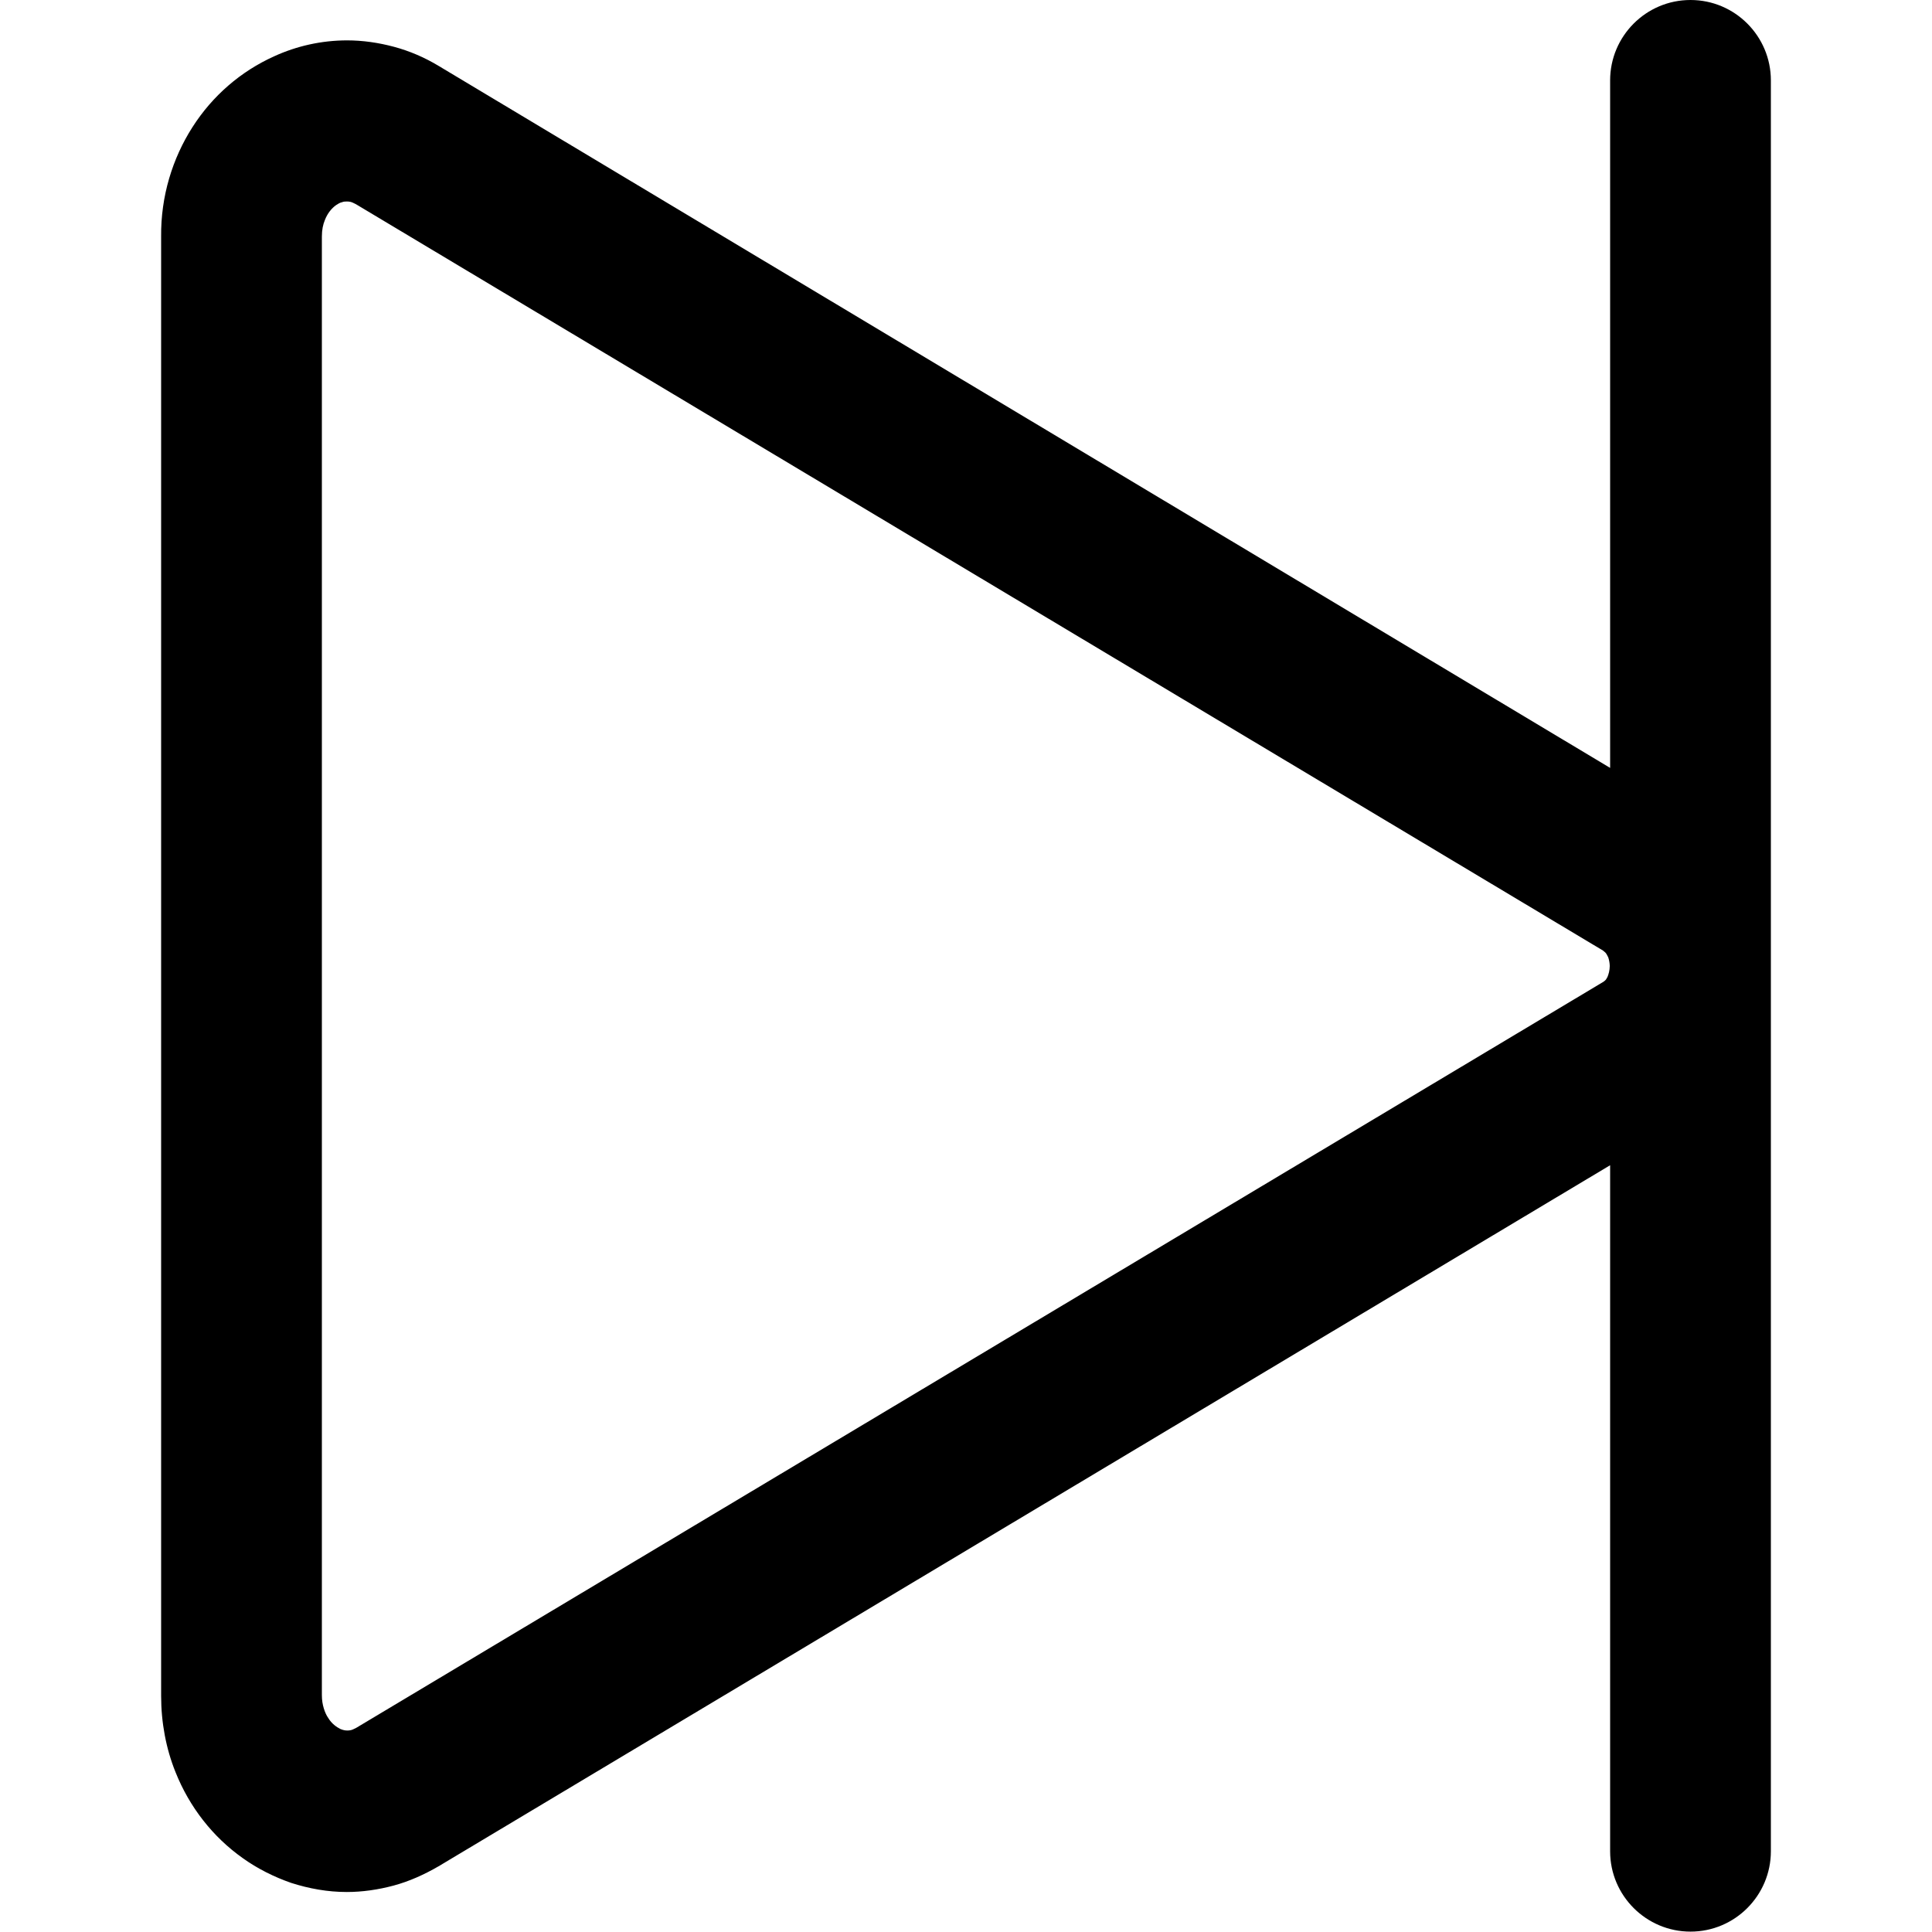
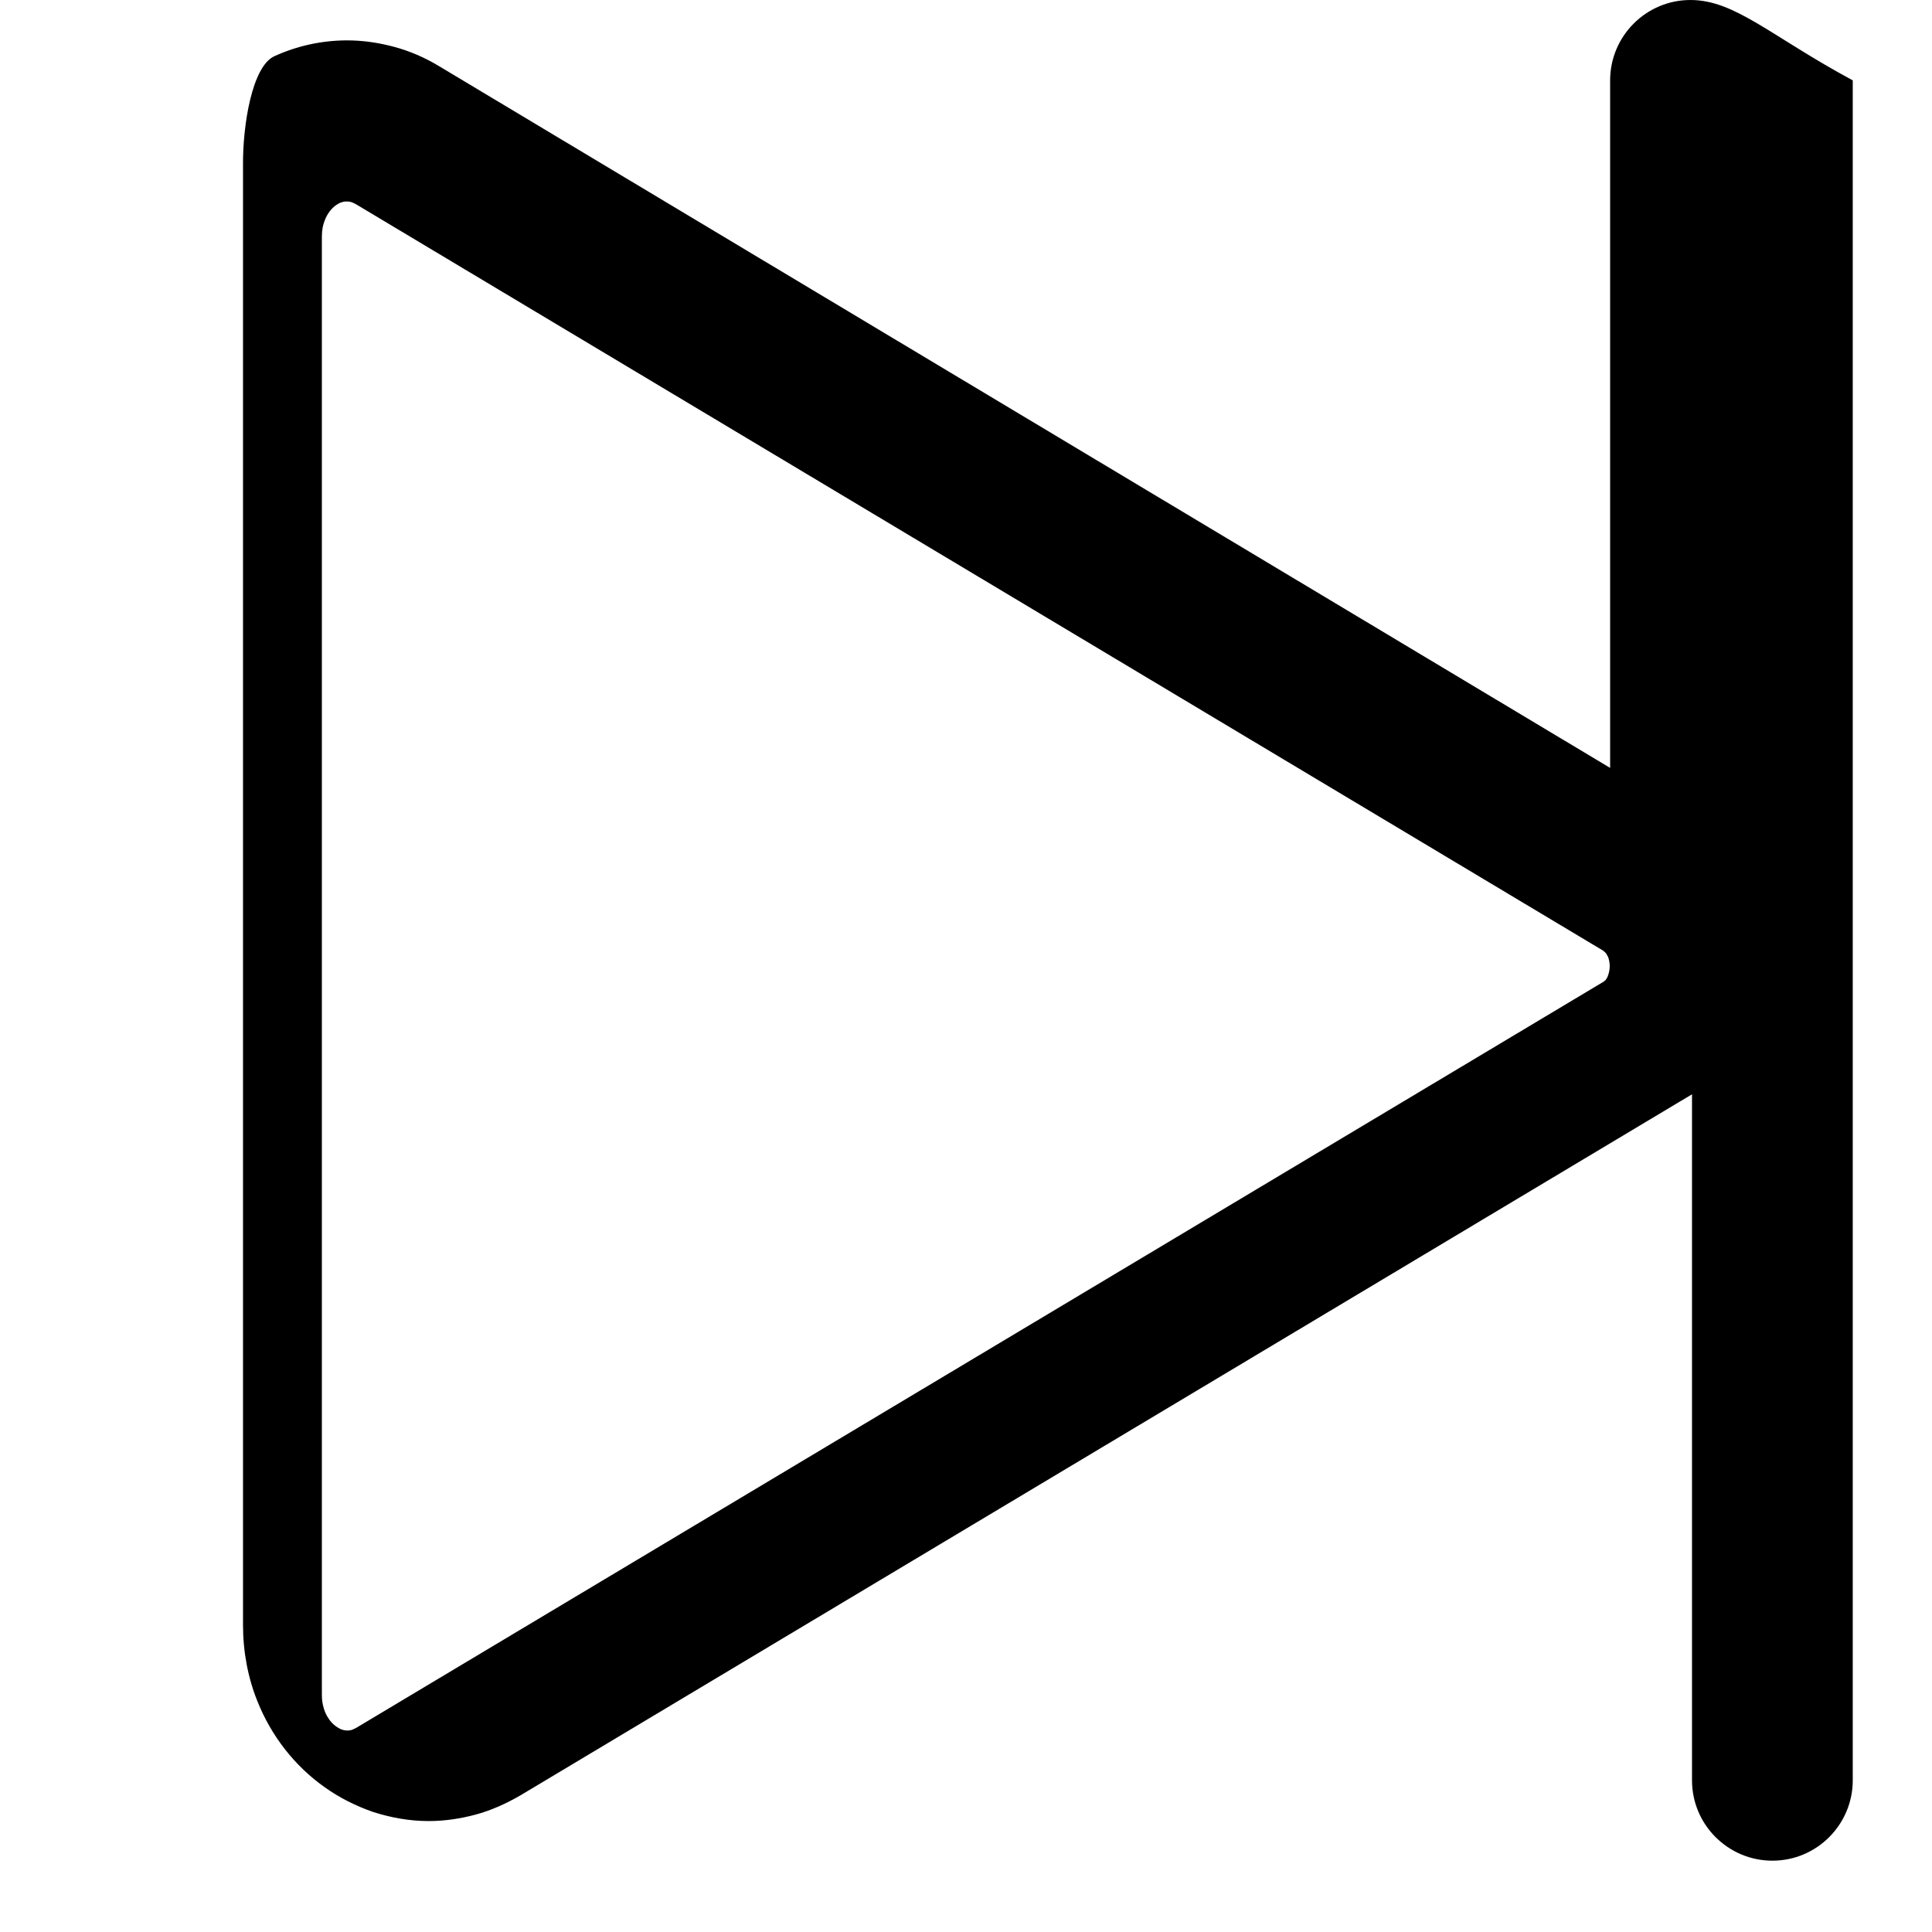
<svg xmlns="http://www.w3.org/2000/svg" version="1.1" id="Layer_1" x="0px" y="0px" viewBox="0 0 512 512" style="enable-background:new 0 0 512 512;" xml:space="preserve">
-   <path d="M448,0c-11.8,0-21.3,9.6-21.3,21.3v182.2l-310.4-186c-3.8-2.3-7.8-4-11.9-5.1c-4.1-1.1-8.3-1.7-12.4-1.7  c-6.8,0-13.4,1.5-19.3,4.2c-8.9,4-16.4,10.5-21.7,18.8s-8.4,18.3-8.3,29v386.7c0,7.1,1.3,14,3.8,20.2c3.7,9.3,9.9,17.2,17.8,22.8  c3.9,2.8,8.3,5,12.9,6.6c4.7,1.5,9.6,2.4,14.7,2.4c4.1,0,8.3-0.6,12.4-1.7c4.1-1.1,8.1-2.9,11.9-5.1l310.5-185.8v181.8  c0,11.8,9.6,21.3,21.3,21.3c11.8,0,21.3-9.6,21.3-21.3V21.3C469.3,9.6,459.8,0,448,0z M426,258.9c-0.2,0.3-0.3,0.6-0.5,0.8  c-0.2,0.2-0.3,0.3-0.6,0.5L94.4,457.9c-0.6,0.3-1,0.5-1.4,0.6c-0.4,0.1-0.7,0.1-1,0.1c-0.5,0-1.1-0.1-1.8-0.4  c-1-0.5-2.3-1.4-3.2-2.9c-0.5-0.7-0.9-1.6-1.2-2.6s-0.5-2.1-0.5-3.5V62.7c0-1.8,0.3-3.2,0.8-4.4c0.7-1.8,1.8-3.1,2.9-3.9  c0.6-0.4,1.1-0.7,1.6-0.8c0.5-0.2,0.9-0.2,1.3-0.2c0.3,0,0.6,0,1,0.1c0.4,0.1,0.8,0.3,1.4,0.6l330.5,197.8c0.2,0.2,0.4,0.3,0.6,0.5  c0.3,0.3,0.5,0.7,0.8,1.3c0.2,0.6,0.4,1.5,0.4,2.3C426.6,257.1,426.3,258.2,426,258.9z" />
+   <path d="M448,0c-11.8,0-21.3,9.6-21.3,21.3v182.2l-310.4-186c-3.8-2.3-7.8-4-11.9-5.1c-4.1-1.1-8.3-1.7-12.4-1.7  c-6.8,0-13.4,1.5-19.3,4.2s-8.4,18.3-8.3,29v386.7c0,7.1,1.3,14,3.8,20.2c3.7,9.3,9.9,17.2,17.8,22.8  c3.9,2.8,8.3,5,12.9,6.6c4.7,1.5,9.6,2.4,14.7,2.4c4.1,0,8.3-0.6,12.4-1.7c4.1-1.1,8.1-2.9,11.9-5.1l310.5-185.8v181.8  c0,11.8,9.6,21.3,21.3,21.3c11.8,0,21.3-9.6,21.3-21.3V21.3C469.3,9.6,459.8,0,448,0z M426,258.9c-0.2,0.3-0.3,0.6-0.5,0.8  c-0.2,0.2-0.3,0.3-0.6,0.5L94.4,457.9c-0.6,0.3-1,0.5-1.4,0.6c-0.4,0.1-0.7,0.1-1,0.1c-0.5,0-1.1-0.1-1.8-0.4  c-1-0.5-2.3-1.4-3.2-2.9c-0.5-0.7-0.9-1.6-1.2-2.6s-0.5-2.1-0.5-3.5V62.7c0-1.8,0.3-3.2,0.8-4.4c0.7-1.8,1.8-3.1,2.9-3.9  c0.6-0.4,1.1-0.7,1.6-0.8c0.5-0.2,0.9-0.2,1.3-0.2c0.3,0,0.6,0,1,0.1c0.4,0.1,0.8,0.3,1.4,0.6l330.5,197.8c0.2,0.2,0.4,0.3,0.6,0.5  c0.3,0.3,0.5,0.7,0.8,1.3c0.2,0.6,0.4,1.5,0.4,2.3C426.6,257.1,426.3,258.2,426,258.9z" />
</svg>